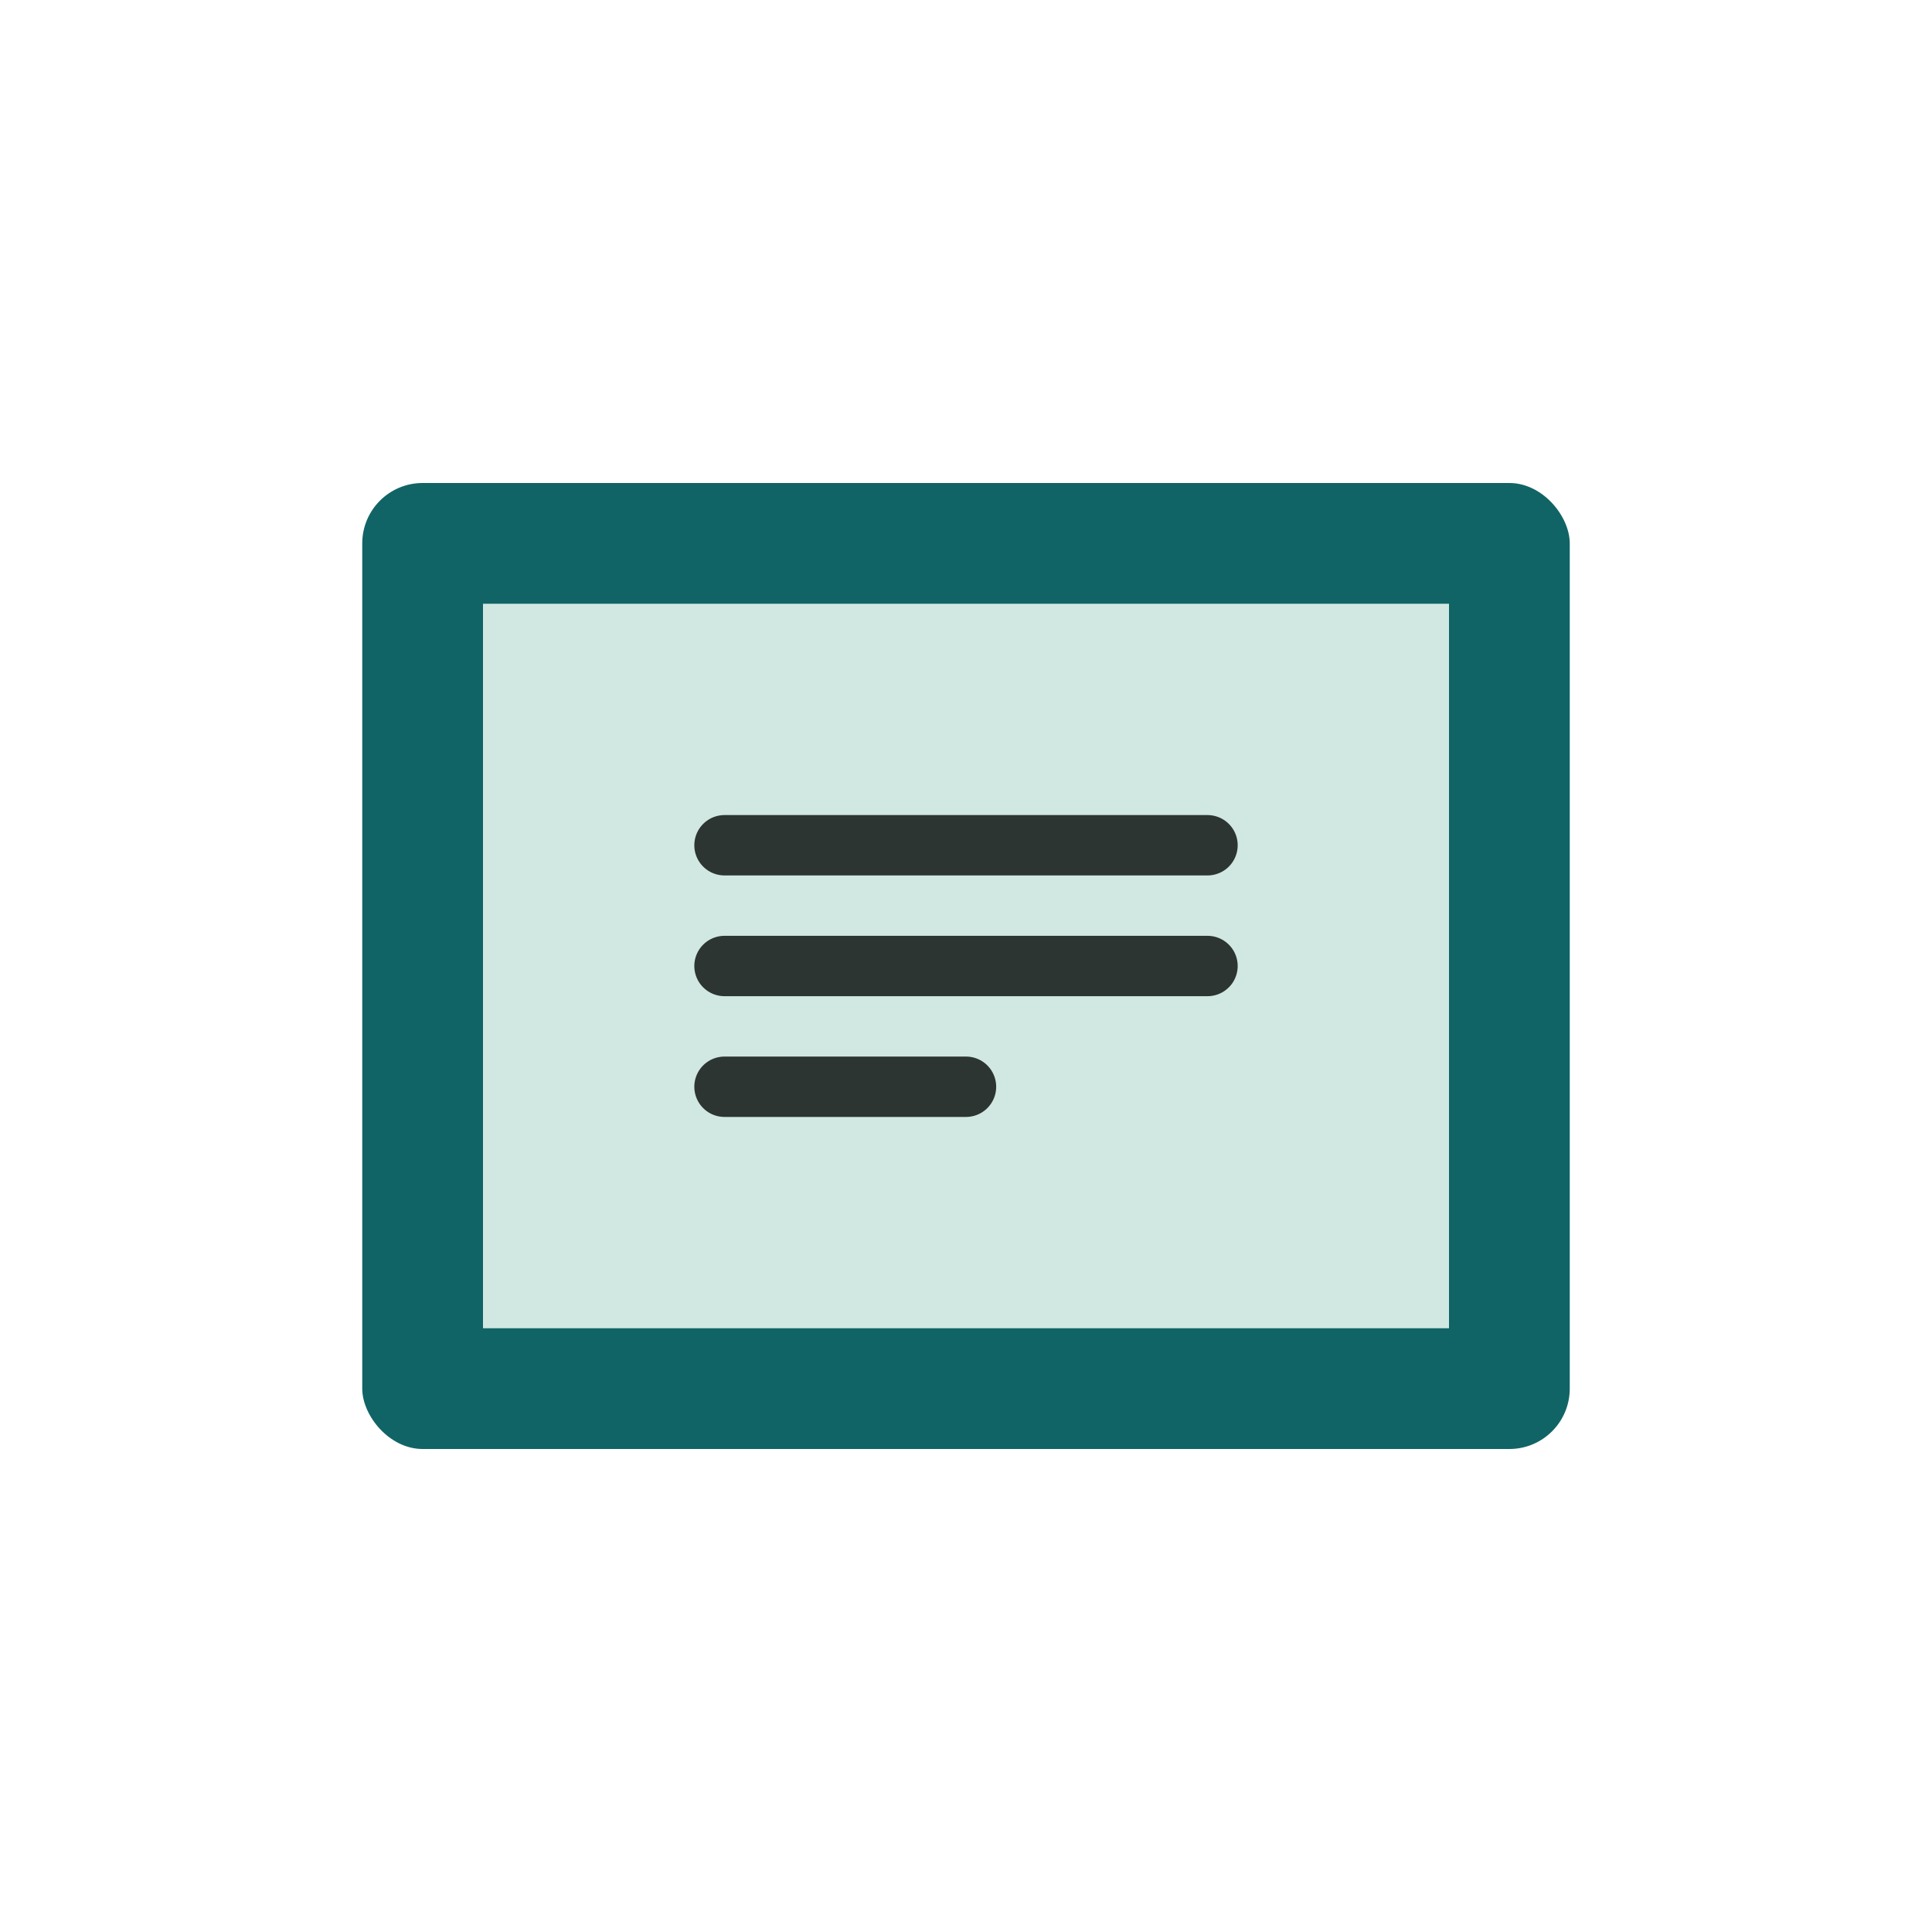
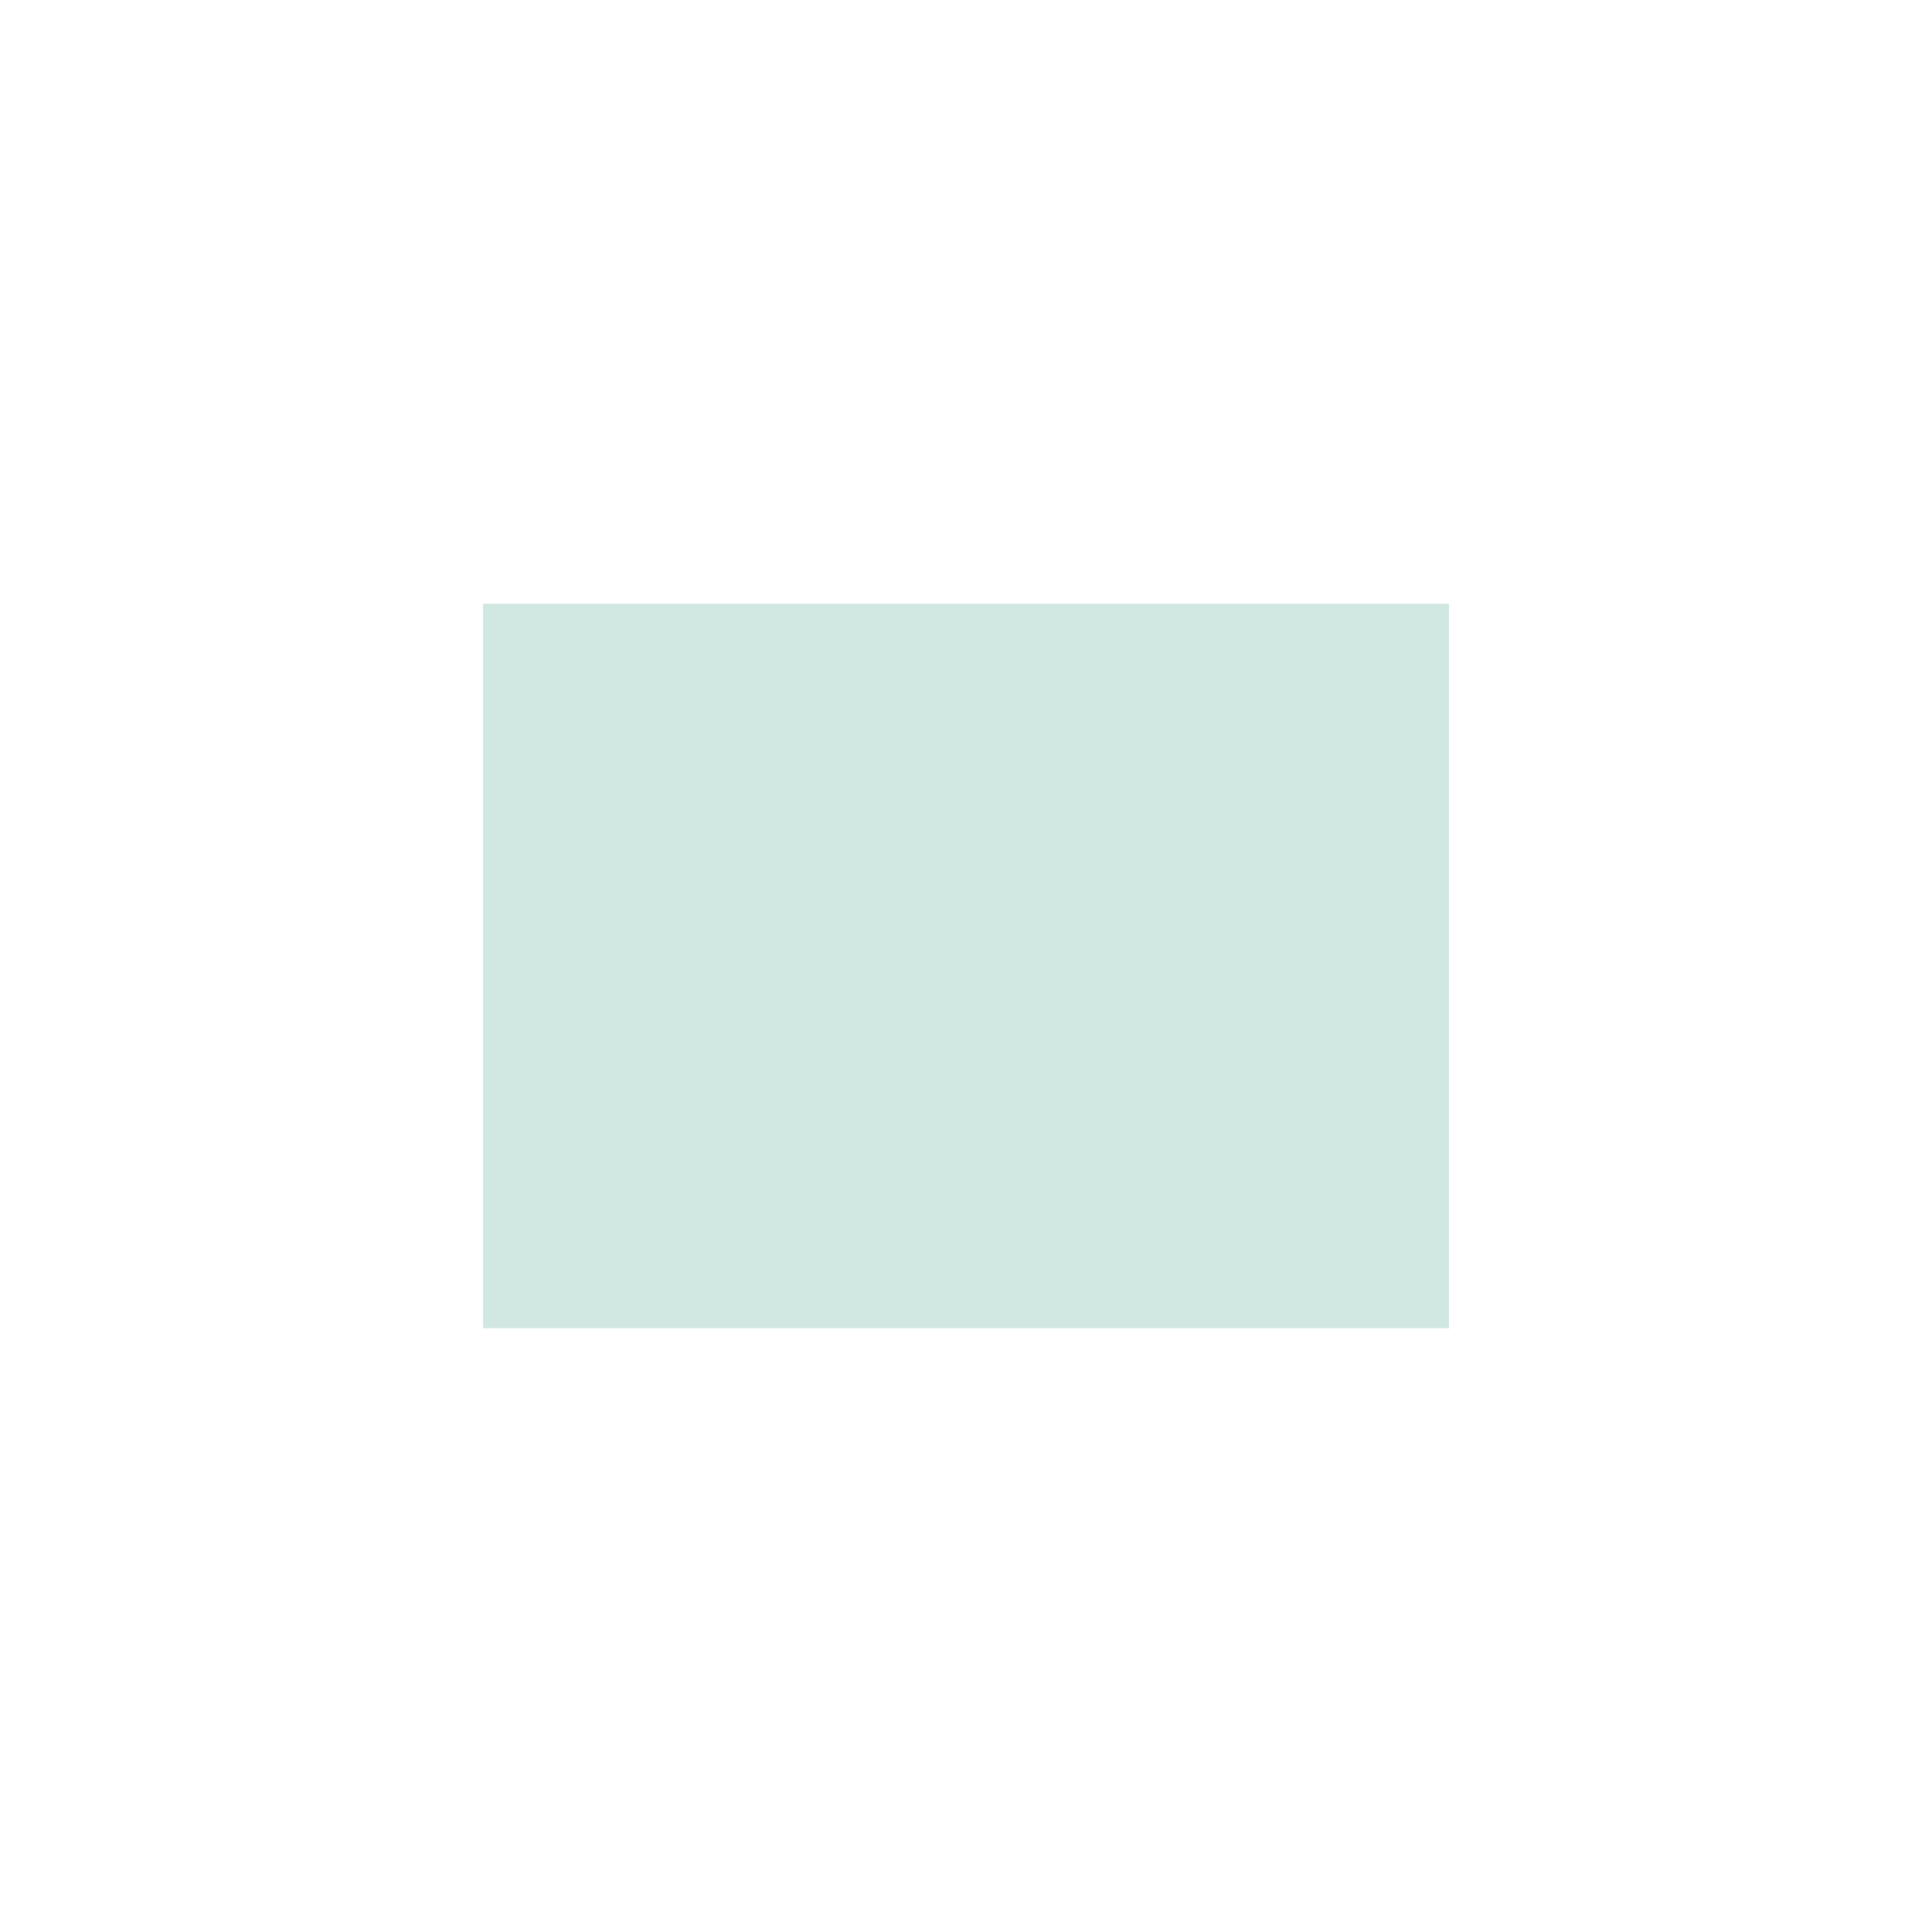
<svg xmlns="http://www.w3.org/2000/svg" viewBox="0 0 64 64">
-   <rect x="12" y="16" width="40" height="32" rx="2" fill="#116466" />
  <rect x="16" y="20" width="32" height="24" fill="#D1E8E2" />
-   <path d="M24 28h16M24 32h16M24 36h8" stroke="#2C3531" stroke-width="2" stroke-linecap="round" />
</svg>